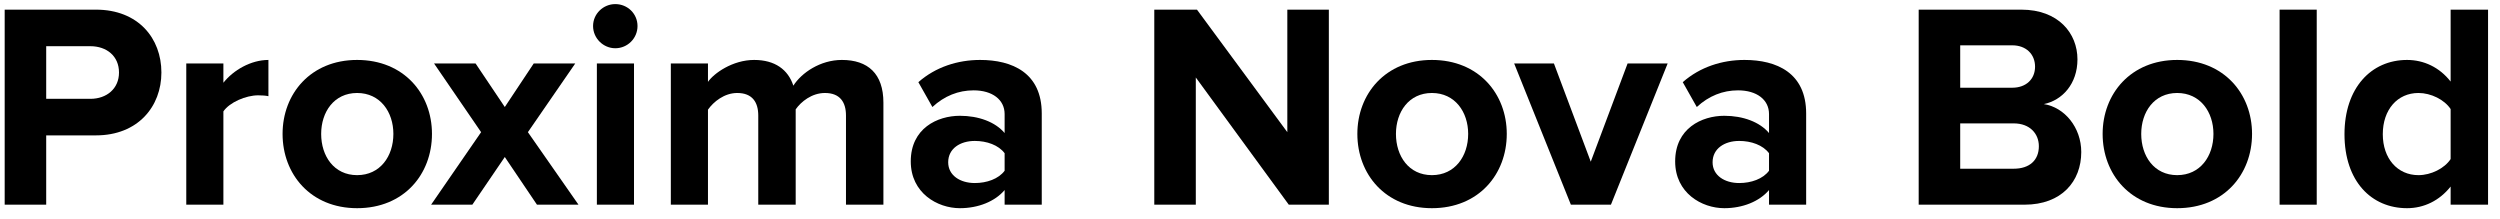
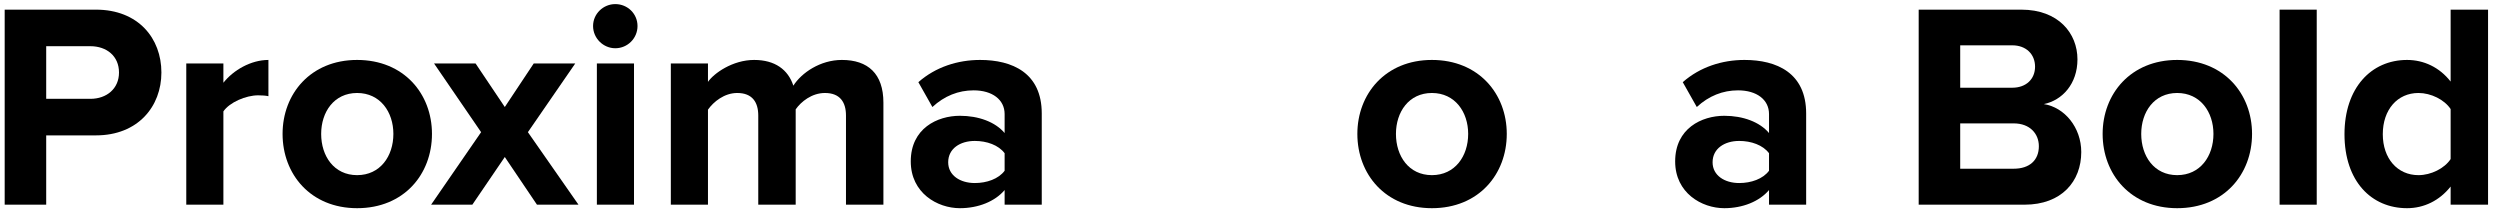
<svg xmlns="http://www.w3.org/2000/svg" width="171" height="15" viewBox="0 0 171 15" fill="none">
  <path d="M3.16 14V9.26H6.56C9.44 9.26 11.04 7.28 11.04 4.96C11.04 2.62 9.46 0.66 6.56 0.66H0.32V14H3.16ZM6.18 6.76H3.16V3.16H6.18C7.3 3.16 8.14 3.84 8.14 4.96C8.14 6.06 7.3 6.76 6.18 6.76Z" fill="black" />
  <path d="M15.28 14V7.62C15.7 7 16.82 6.52 17.66 6.52C17.941 6.52 18.18 6.54 18.36 6.58V4.1C17.16 4.1 15.96 4.8 15.28 5.66V4.34H12.741V14H15.28Z" fill="black" />
  <path d="M24.427 14.24C27.628 14.24 29.547 11.92 29.547 9.16C29.547 6.42 27.628 4.1 24.427 4.1C21.247 4.1 19.328 6.42 19.328 9.16C19.328 11.92 21.247 14.24 24.427 14.24ZM24.427 11.98C22.848 11.98 21.968 10.68 21.968 9.16C21.968 7.66 22.848 6.36 24.427 6.36C26.008 6.36 26.907 7.66 26.907 9.16C26.907 10.68 26.008 11.98 24.427 11.98Z" fill="black" />
  <path d="M39.568 14L36.108 9.04L39.348 4.34H36.508L34.528 7.32L32.528 4.34H29.688L32.908 9.04L29.488 14H32.308L34.528 10.74L36.728 14H39.568Z" fill="black" />
  <path d="M42.086 3.3C42.926 3.3 43.606 2.62 43.606 1.78C43.606 0.94 42.926 0.28 42.086 0.28C41.266 0.28 40.566 0.94 40.566 1.78C40.566 2.62 41.266 3.3 42.086 3.3ZM43.366 14V4.34H40.826V14H43.366Z" fill="black" />
  <path d="M60.425 14V7.02C60.425 5.04 59.365 4.1 57.585 4.1C56.105 4.1 54.825 4.98 54.265 5.86C53.905 4.76 53.005 4.1 51.585 4.1C50.105 4.1 48.825 5.02 48.425 5.6V4.34H45.885V14H48.425V7.5C48.805 6.96 49.545 6.36 50.425 6.36C51.465 6.36 51.865 7 51.865 7.9V14H54.425V7.48C54.785 6.96 55.525 6.36 56.425 6.36C57.465 6.36 57.865 7 57.865 7.9V14H60.425Z" fill="black" />
  <path d="M71.256 14V7.76C71.256 4.98 69.236 4.1 67.036 4.1C65.516 4.1 63.996 4.58 62.816 5.62L63.776 7.32C64.596 6.56 65.556 6.18 66.596 6.18C67.876 6.18 68.716 6.82 68.716 7.8V9.1C68.076 8.34 66.936 7.92 65.656 7.92C64.116 7.92 62.296 8.78 62.296 11.04C62.296 13.2 64.116 14.24 65.656 14.24C66.916 14.24 68.056 13.78 68.716 13V14H71.256ZM66.676 12.52C65.676 12.52 64.856 12 64.856 11.1C64.856 10.16 65.676 9.64 66.676 9.64C67.496 9.64 68.296 9.92 68.716 10.48V11.68C68.296 12.24 67.496 12.52 66.676 12.52Z" fill="black" />
-   <path d="M90.893 14V0.66H88.053V9.04L81.873 0.66H78.953V14H81.793V5.3L88.153 14H90.893Z" fill="black" />
  <path d="M97.943 14.24C101.143 14.24 103.063 11.92 103.063 9.16C103.063 6.42 101.143 4.1 97.943 4.1C94.763 4.1 92.843 6.42 92.843 9.16C92.843 11.92 94.763 14.24 97.943 14.24ZM97.943 11.98C96.363 11.98 95.483 10.68 95.483 9.16C95.483 7.66 96.363 6.36 97.943 6.36C99.523 6.36 100.423 7.66 100.423 9.16C100.423 10.68 99.523 11.98 97.943 11.98Z" fill="black" />
-   <path d="M110.188 14L114.068 4.34H111.328L108.808 11.06L106.288 4.34H103.568L107.448 14H110.188Z" fill="black" />
  <path d="M123.541 14V7.76C123.541 4.98 121.521 4.1 119.321 4.1C117.801 4.1 116.281 4.58 115.101 5.62L116.061 7.32C116.881 6.56 117.841 6.18 118.881 6.18C120.161 6.18 121.001 6.82 121.001 7.8V9.1C120.361 8.34 119.221 7.92 117.941 7.92C116.401 7.92 114.581 8.78 114.581 11.04C114.581 13.2 116.401 14.24 117.941 14.24C119.201 14.24 120.341 13.78 121.001 13V14H123.541ZM118.961 12.52C117.961 12.52 117.141 12 117.141 11.1C117.141 10.16 117.961 9.64 118.961 9.64C119.781 9.64 120.581 9.92 121.001 10.48V11.68C120.581 12.24 119.781 12.52 118.961 12.52Z" fill="black" />
  <path d="M138.478 14C141.018 14 142.358 12.4 142.358 10.4C142.358 8.72 141.218 7.34 139.798 7.12C141.058 6.86 142.098 5.74 142.098 4.06C142.098 2.28 140.798 0.66 138.258 0.66H131.238V14H138.478ZM137.638 6H134.078V3.1H137.638C138.598 3.1 139.198 3.72 139.198 4.56C139.198 5.4 138.598 6 137.638 6ZM137.738 11.54H134.078V8.44H137.738C138.858 8.44 139.458 9.16 139.458 10C139.458 10.96 138.818 11.54 137.738 11.54Z" fill="black" />
  <path d="M148.92 14.24C152.12 14.24 154.04 11.92 154.04 9.16C154.04 6.42 152.12 4.1 148.92 4.1C145.74 4.1 143.82 6.42 143.82 9.16C143.82 11.92 145.74 14.24 148.92 14.24ZM148.92 11.98C147.34 11.98 146.46 10.68 146.46 9.16C146.46 7.66 147.34 6.36 148.92 6.36C150.5 6.36 151.4 7.66 151.4 9.16C151.4 10.68 150.5 11.98 148.92 11.98Z" fill="black" />
  <path d="M158.464 14V0.66H155.924V14H158.464Z" fill="black" />
-   <path d="M170.183 14V0.66H167.623V5.58C166.863 4.6 165.783 4.1 164.643 4.1C162.183 4.1 160.363 6.02 160.363 9.18C160.363 12.4 162.203 14.24 164.643 14.24C165.803 14.24 166.863 13.72 167.623 12.76V14H170.183ZM165.423 11.98C163.983 11.98 162.983 10.84 162.983 9.18C162.983 7.5 163.983 6.36 165.423 6.36C166.283 6.36 167.203 6.82 167.623 7.46V10.88C167.203 11.52 166.283 11.98 165.423 11.98Z" fill="black" />
+   <path d="M170.183 14V0.66H167.623V5.58C166.863 4.6 165.783 4.1 164.643 4.1C162.183 4.1 160.363 6.02 160.363 9.18C160.363 12.4 162.203 14.24 164.643 14.24C165.803 14.24 166.863 13.72 167.623 12.76V14H170.183ZM165.423 11.98C163.983 11.98 162.983 10.84 162.983 9.18C162.983 7.5 163.983 6.36 165.423 6.36C166.283 6.36 167.203 6.82 167.623 7.46V10.88C167.203 11.52 166.283 11.98 165.423 11.98" fill="black" />
</svg>